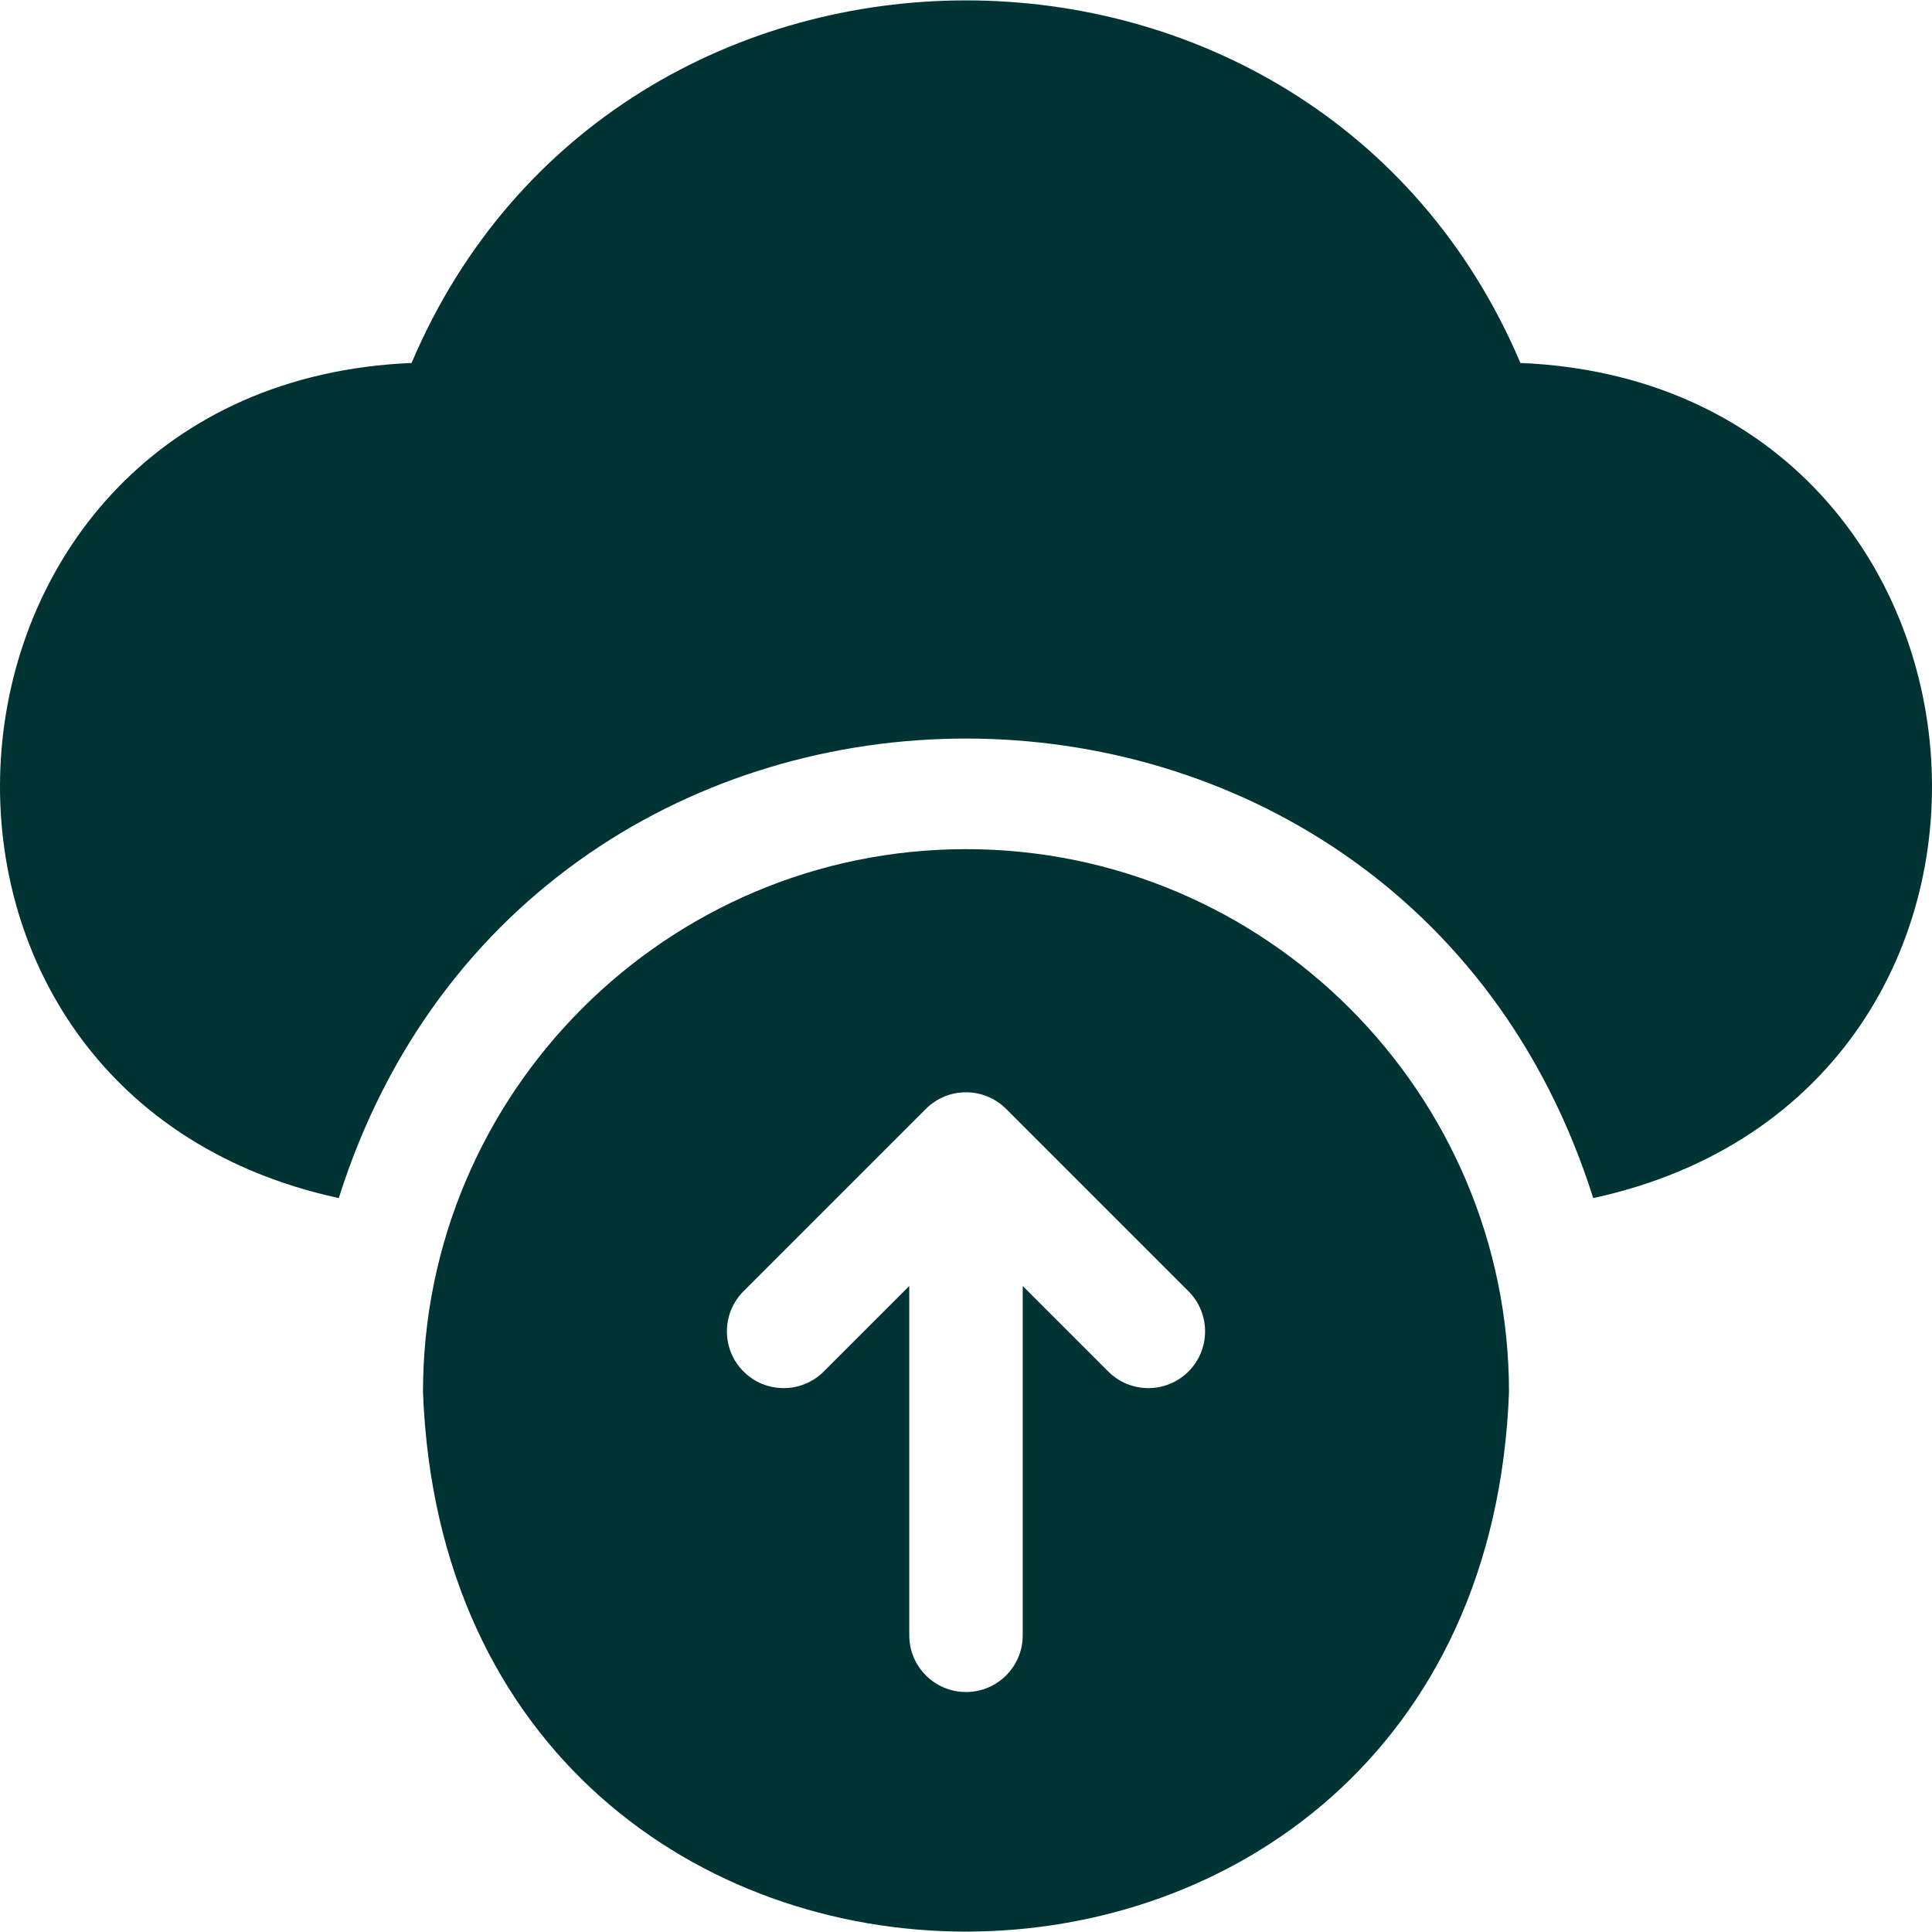
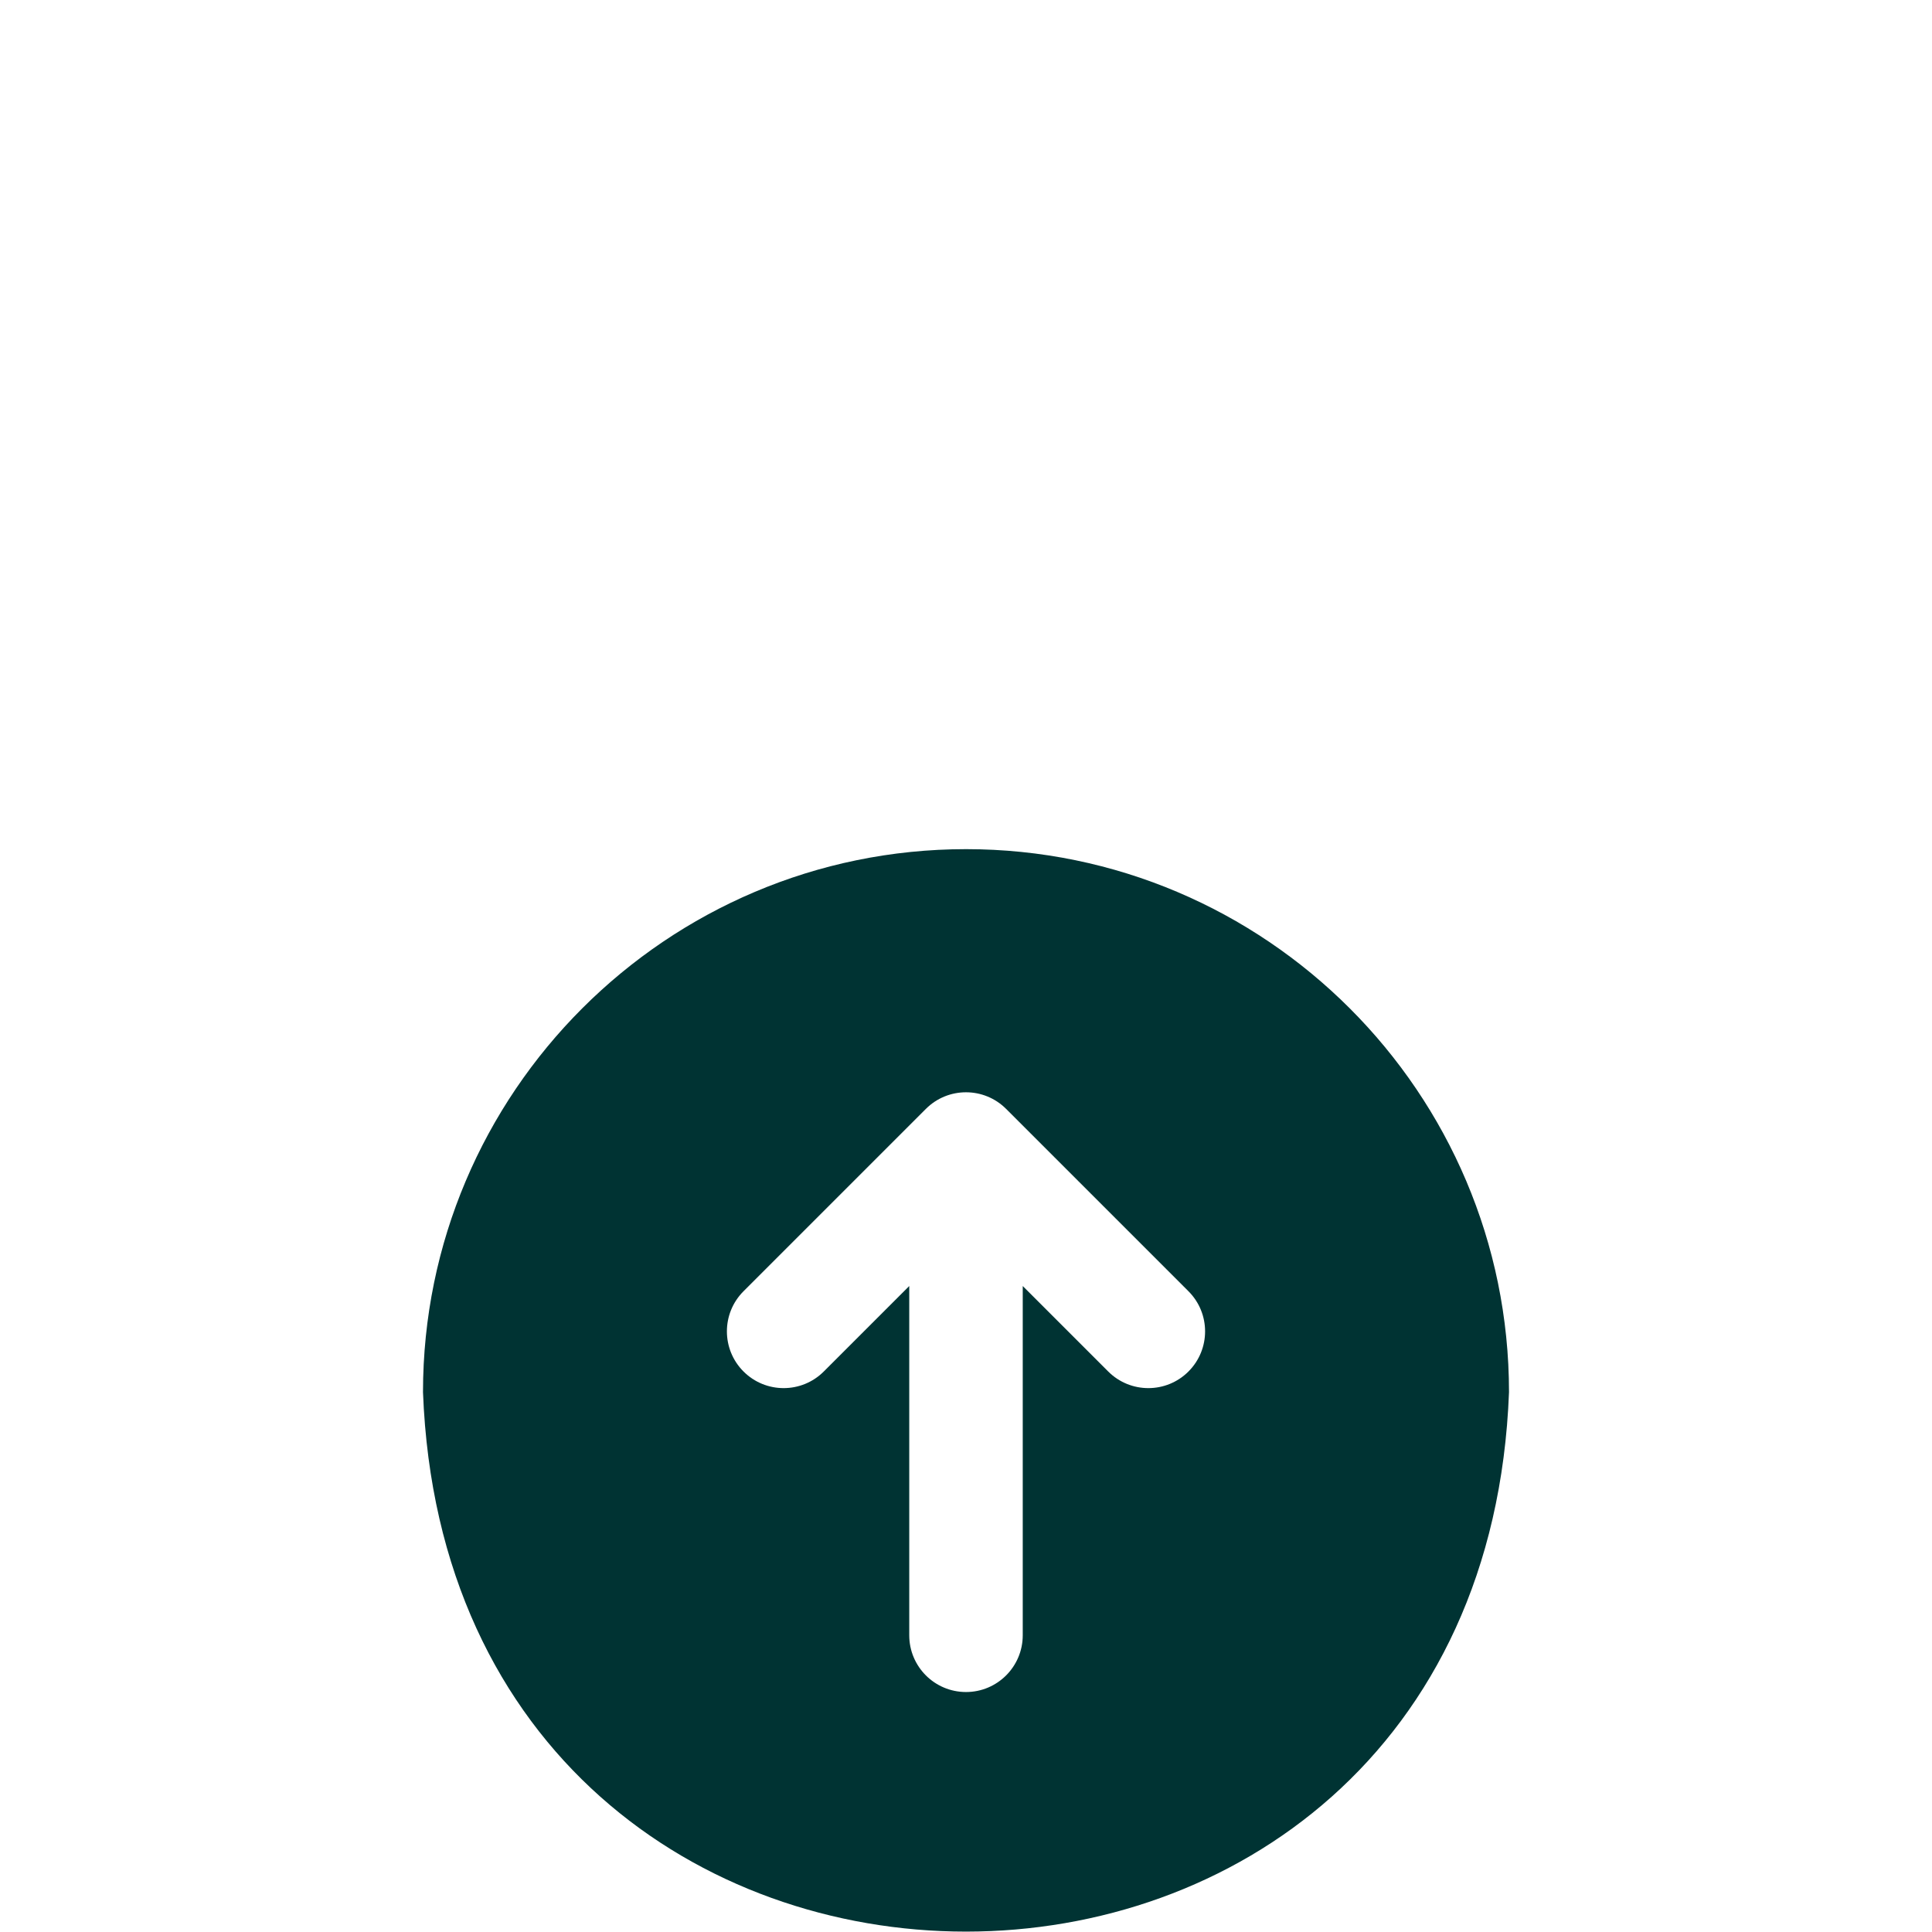
<svg xmlns="http://www.w3.org/2000/svg" id="Layer_1" width="512" height="512" viewBox="0 0 510.691 510.691">
  <g fill="#033">
-     <path d="m401.895 95.941c-54.271-127.808-238.863-127.757-293.1 0-133.703 5.671-148.881 192.706-19.243 220.752 51.146-162.01 280.503-161.906 331.585 0 129.729-28.1 114.362-215.122-19.242-220.752z" />
    <path d="m255.345 224.458c-79.145 0-143.533 64.389-143.533 143.533 7.216 190.155 279.879 190.103 287.067-.002-.001-79.143-64.389-143.531-143.534-143.531zm58.807 138.073c-5.857 5.857-15.355 5.857-21.213 0l-22.594-22.594v92.32c0 8.284-6.716 15-15 15s-15-6.716-15-15v-92.32l-22.594 22.594c-5.857 5.857-15.355 5.857-21.213 0s-5.858-15.355 0-21.213l48.2-48.2c5.857-5.857 15.355-5.857 21.213 0l48.2 48.2c5.859 5.857 5.859 15.355.001 21.213z" />
  </g>
</svg>